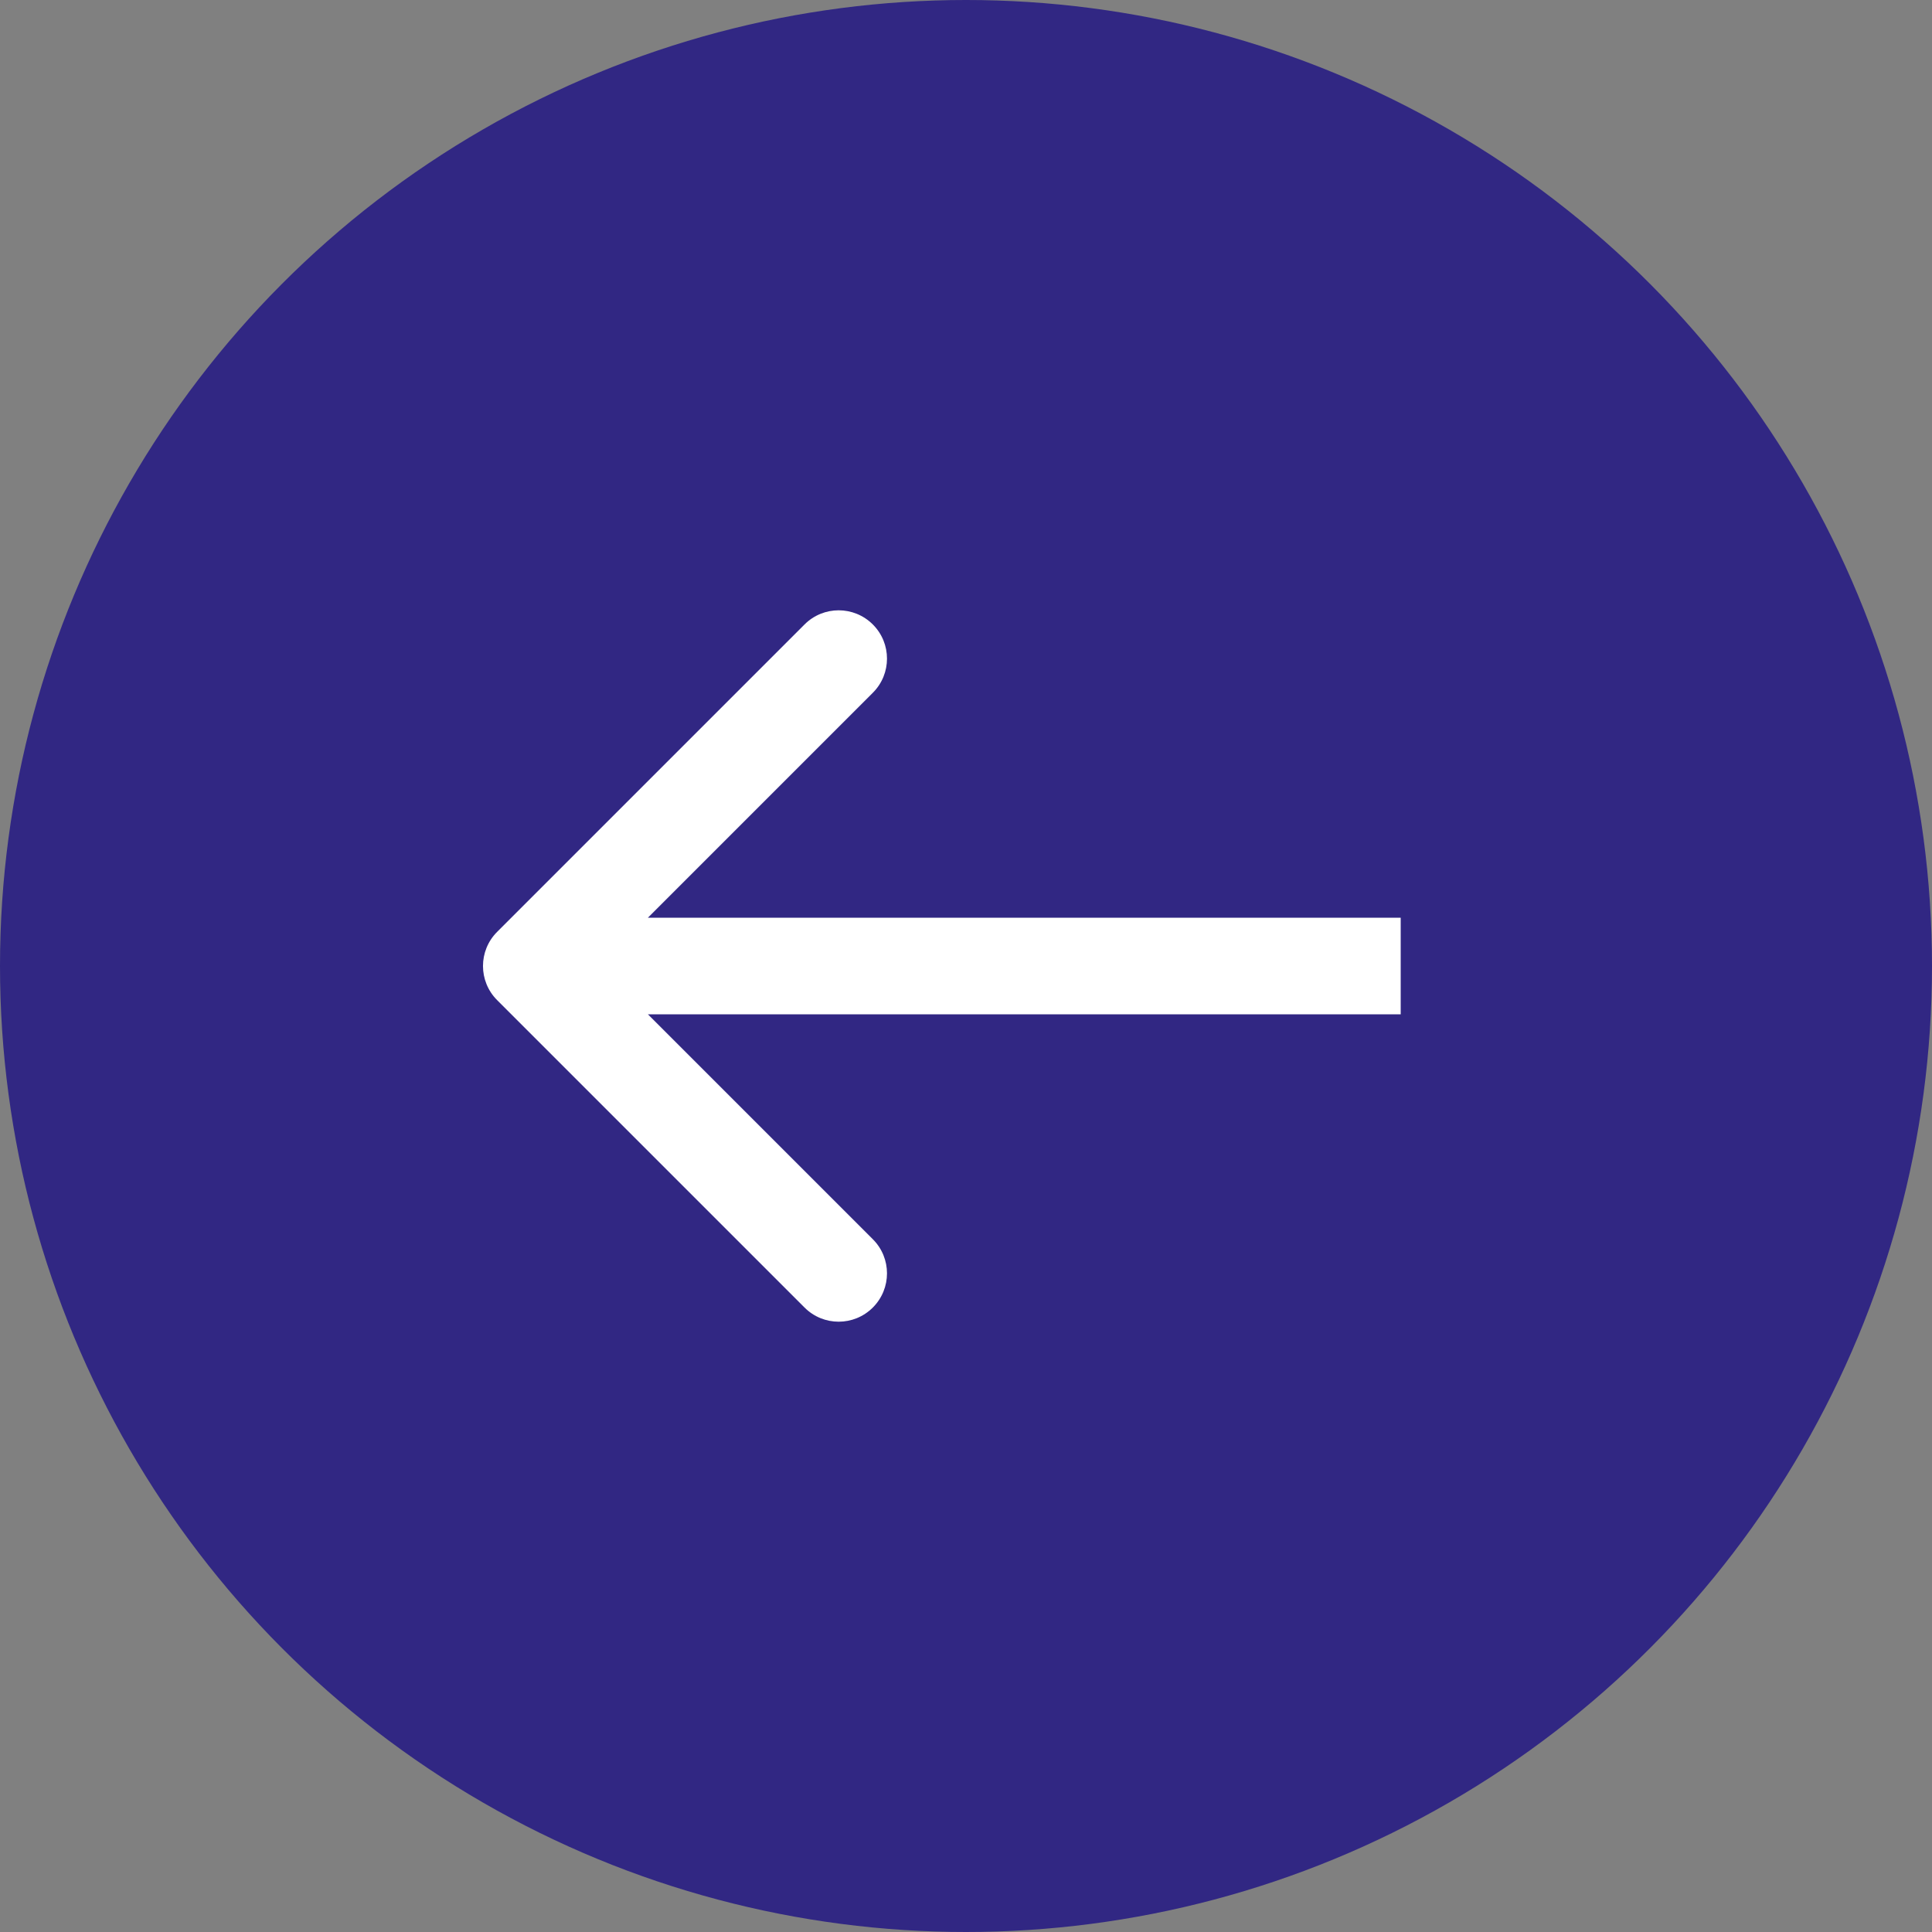
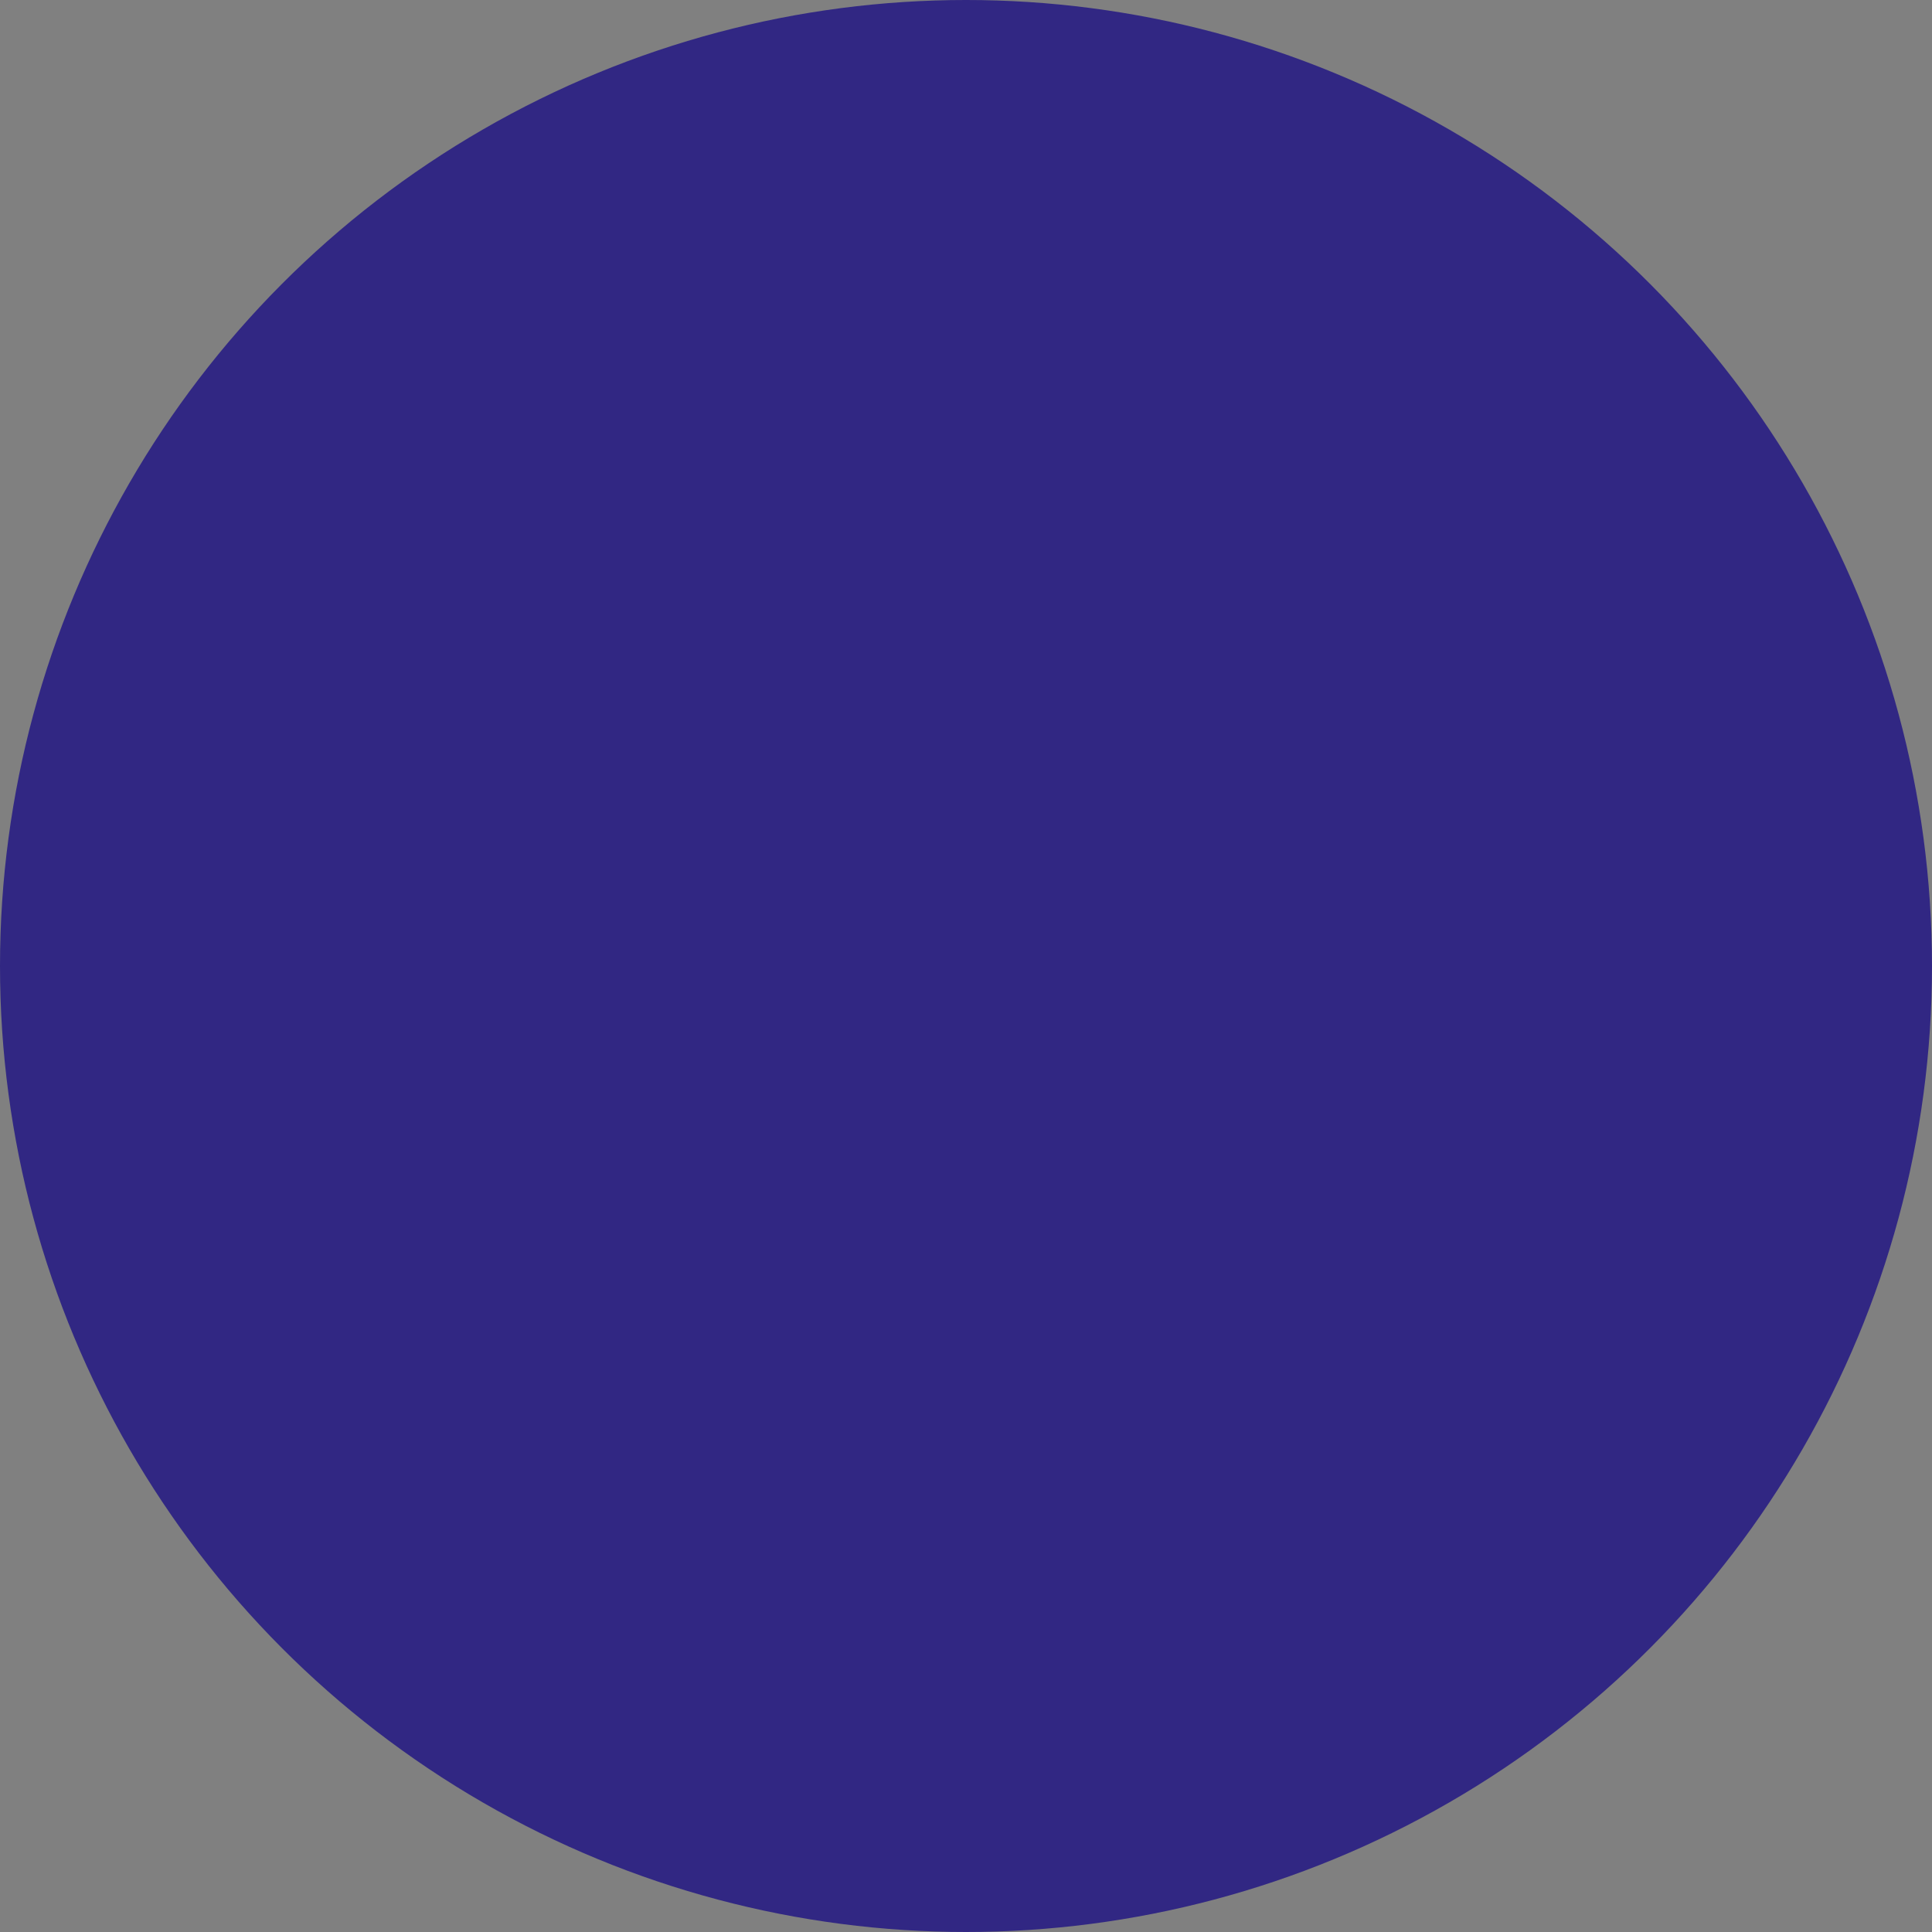
<svg xmlns="http://www.w3.org/2000/svg" width="40" height="40" viewBox="0 0 40 40" fill="none">
  <rect x="0" y="0" width="40" height="40" fill="#808080" stroke="none" />
  <circle cx="20" cy="20" r="20" fill="#312783" />
-   <path d="M10.293 19.293C9.902 19.683 9.902 20.317 10.293 20.707L16.657 27.071C17.047 27.462 17.68 27.462 18.071 27.071C18.462 26.68 18.462 26.047 18.071 25.657L12.414 20L18.071 14.343C18.462 13.953 18.462 13.319 18.071 12.929C17.68 12.538 17.047 12.538 16.657 12.929L10.293 19.293ZM29 19L11 19L11 21L29 21L29 19Z" fill="white" />
</svg>